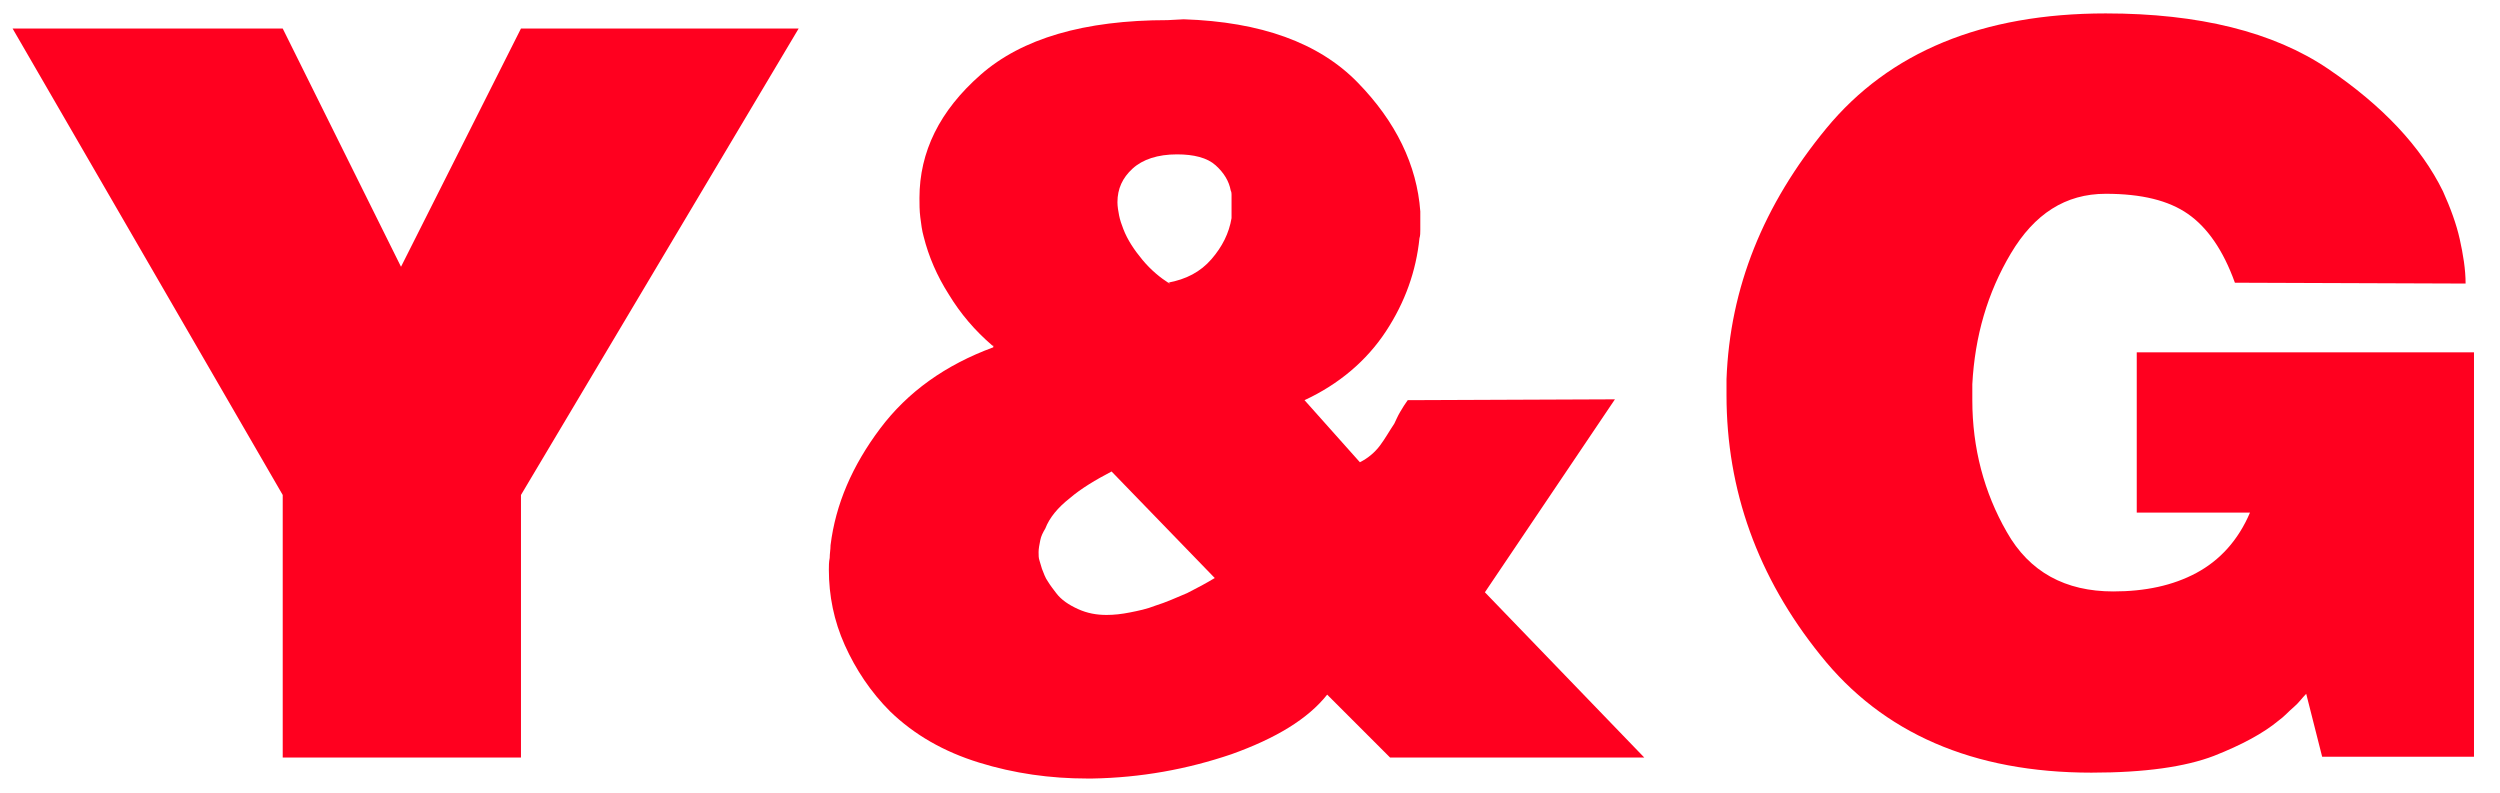
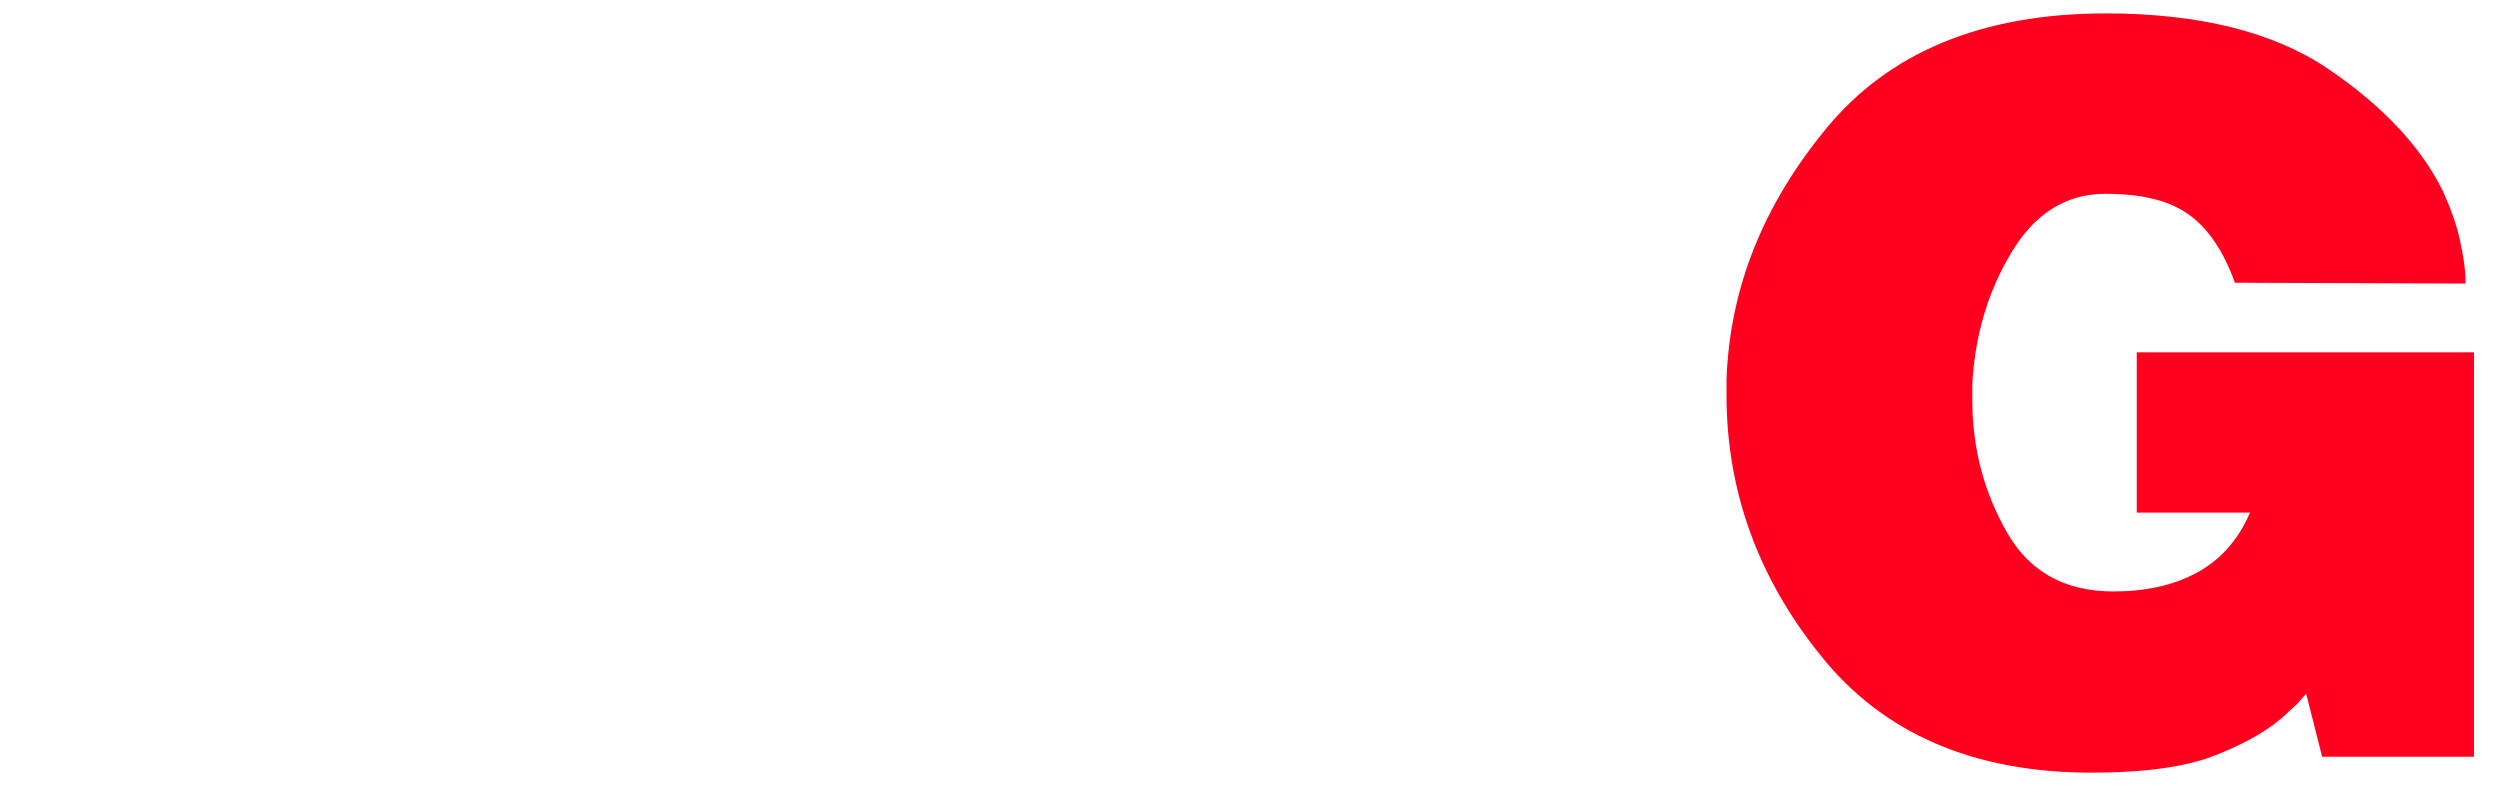
<svg xmlns="http://www.w3.org/2000/svg" version="1.1" id="图层_2" x="0px" y="0px" viewBox="0 0 298 94.5" style="enable-background:new 0 0 298 94.5;" xml:space="preserve">
  <style type="text/css">
	.st0{fill:#FF001F;}
</style>
  <g>
-     <path class="st0" d="M33.7,3.4l14.1,28.4L62.1,3.4h33.1L62.1,59v31.3H33.7V59L1.5,3.4H33.7z" />
-     <path class="st0" d="M118.3,41.2c-2.1-1.8-3.8-3.8-5.2-6.1c-1.4-2.2-2.4-4.5-3-6.9c-0.2-0.7-0.3-1.5-0.4-2.3   c-0.1-0.8-0.1-1.6-0.1-2.3c0-5.5,2.4-10.4,7.3-14.7c4.9-4.3,12.3-6.5,22.3-6.5l1.9-0.1c9.2,0.3,16.1,2.8,20.7,7.5   c4.6,4.7,7.1,9.9,7.5,15.4c0,0.2,0,0.4,0,0.6c0,0.2,0,0.4,0,0.6c0,0.4,0,0.7,0,1c0,0.3,0,0.7-0.1,1c-0.4,3.9-1.7,7.6-4,11.1   c-2.3,3.5-5.6,6.3-9.7,8.2l6.6,7.4c1-0.5,1.8-1.2,2.4-2c0.6-0.8,1.1-1.7,1.7-2.6c0.2-0.4,0.4-0.9,0.7-1.4c0.3-0.5,0.6-1,0.9-1.4   l24.7-0.1L177,70.6l19,19.7h-30.3l-7.5-7.5c-2.3,2.9-6.1,5.2-11.4,7.1c-5.3,1.8-10.8,2.8-16.6,2.9c-0.1,0-0.2,0-0.3,0s-0.2,0-0.3,0   c-4.4,0-8.7-0.6-12.9-1.9c-4.2-1.3-7.7-3.3-10.6-6.1c-2.3-2.3-4.1-5-5.4-7.9c-1.3-2.9-1.9-5.9-1.9-9c0-0.4,0-0.9,0.1-1.4   c0-0.5,0.1-1,0.1-1.5c0.6-4.9,2.6-9.5,5.9-13.9c3.3-4.4,7.8-7.6,13.5-9.7V41.2z M127.5,59.4c-1.4,1.1-2.4,2.3-2.9,3.6   c-0.3,0.5-0.5,0.9-0.6,1.4c-0.1,0.5-0.2,1-0.2,1.4c0,0.4,0,0.7,0.1,1c0.1,0.3,0.2,0.7,0.3,1c0.2,0.5,0.4,1.1,0.7,1.5   c0.3,0.5,0.7,1,1,1.4c0.6,0.8,1.5,1.4,2.6,1.9c1.1,0.5,2.2,0.7,3.4,0.7c0.9,0,1.8-0.1,2.8-0.3c1-0.2,2-0.4,3-0.8   c1.3-0.4,2.6-1,3.8-1.5c1.2-0.6,2.3-1.2,3.3-1.8l-12.3-12.7C130.6,57.2,128.9,58.2,127.5,59.4z M139.2,33.7   c2.2-0.4,3.9-1.3,5.2-2.8c1.3-1.5,2.1-3.1,2.4-4.9c0-0.2,0-0.3,0-0.5s0-0.3,0-0.5v-1.5c0-0.1,0-0.2,0-0.3s0-0.3-0.1-0.5   c-0.2-1.1-0.8-2.1-1.8-3c-1-0.9-2.6-1.3-4.6-1.3c-2.3,0-4.1,0.6-5.3,1.7c-1.2,1.1-1.8,2.4-1.8,4c0,0.5,0.1,1.1,0.2,1.6   s0.3,1.1,0.5,1.6c0.5,1.3,1.3,2.5,2.3,3.7c1,1.2,2.1,2.1,3.2,2.8V33.7z" />
    <path class="st0" d="M254.9,42h40v48.2h-18.1l-1.9-7.5c-0.5,0.5-0.9,1.1-1.5,1.6s-1.1,1.1-1.8,1.6c-1.8,1.5-4.4,2.9-7.7,4.2   c-3.4,1.3-8.2,2-14.6,2c-14.1,0-24.9-4.7-32.3-14c-7.5-9.3-11.2-19.7-11.2-31c0-0.4,0-0.7,0-1c0-0.3,0-0.6,0-0.9   c0.4-10.9,4.4-20.8,11.9-29.9c7.5-9.1,18.6-13.7,33.3-13.7c11.1,0,20,2.2,26.5,6.6c6.5,4.4,11.1,9.3,13.7,14.6c0.9,2,1.6,3.9,2,5.7   c0.4,1.8,0.7,3.6,0.7,5.3l-27.5-0.1c-1.4-3.9-3.3-6.6-5.6-8.2c-2.3-1.6-5.5-2.4-9.8-2.4c-4.8,0-8.5,2.4-11.3,7.1   c-2.8,4.7-4.3,9.9-4.6,15.6c0,0.4,0,0.7,0,1c0,0.3,0,0.6,0,0.9c0,5.7,1.4,11,4.1,15.7c2.7,4.8,7,7.1,12.7,7.1   c3.8,0,7.1-0.7,9.9-2.2c2.8-1.5,5-3.9,6.4-7.2h-13.5V42z" />
  </g>
</svg>